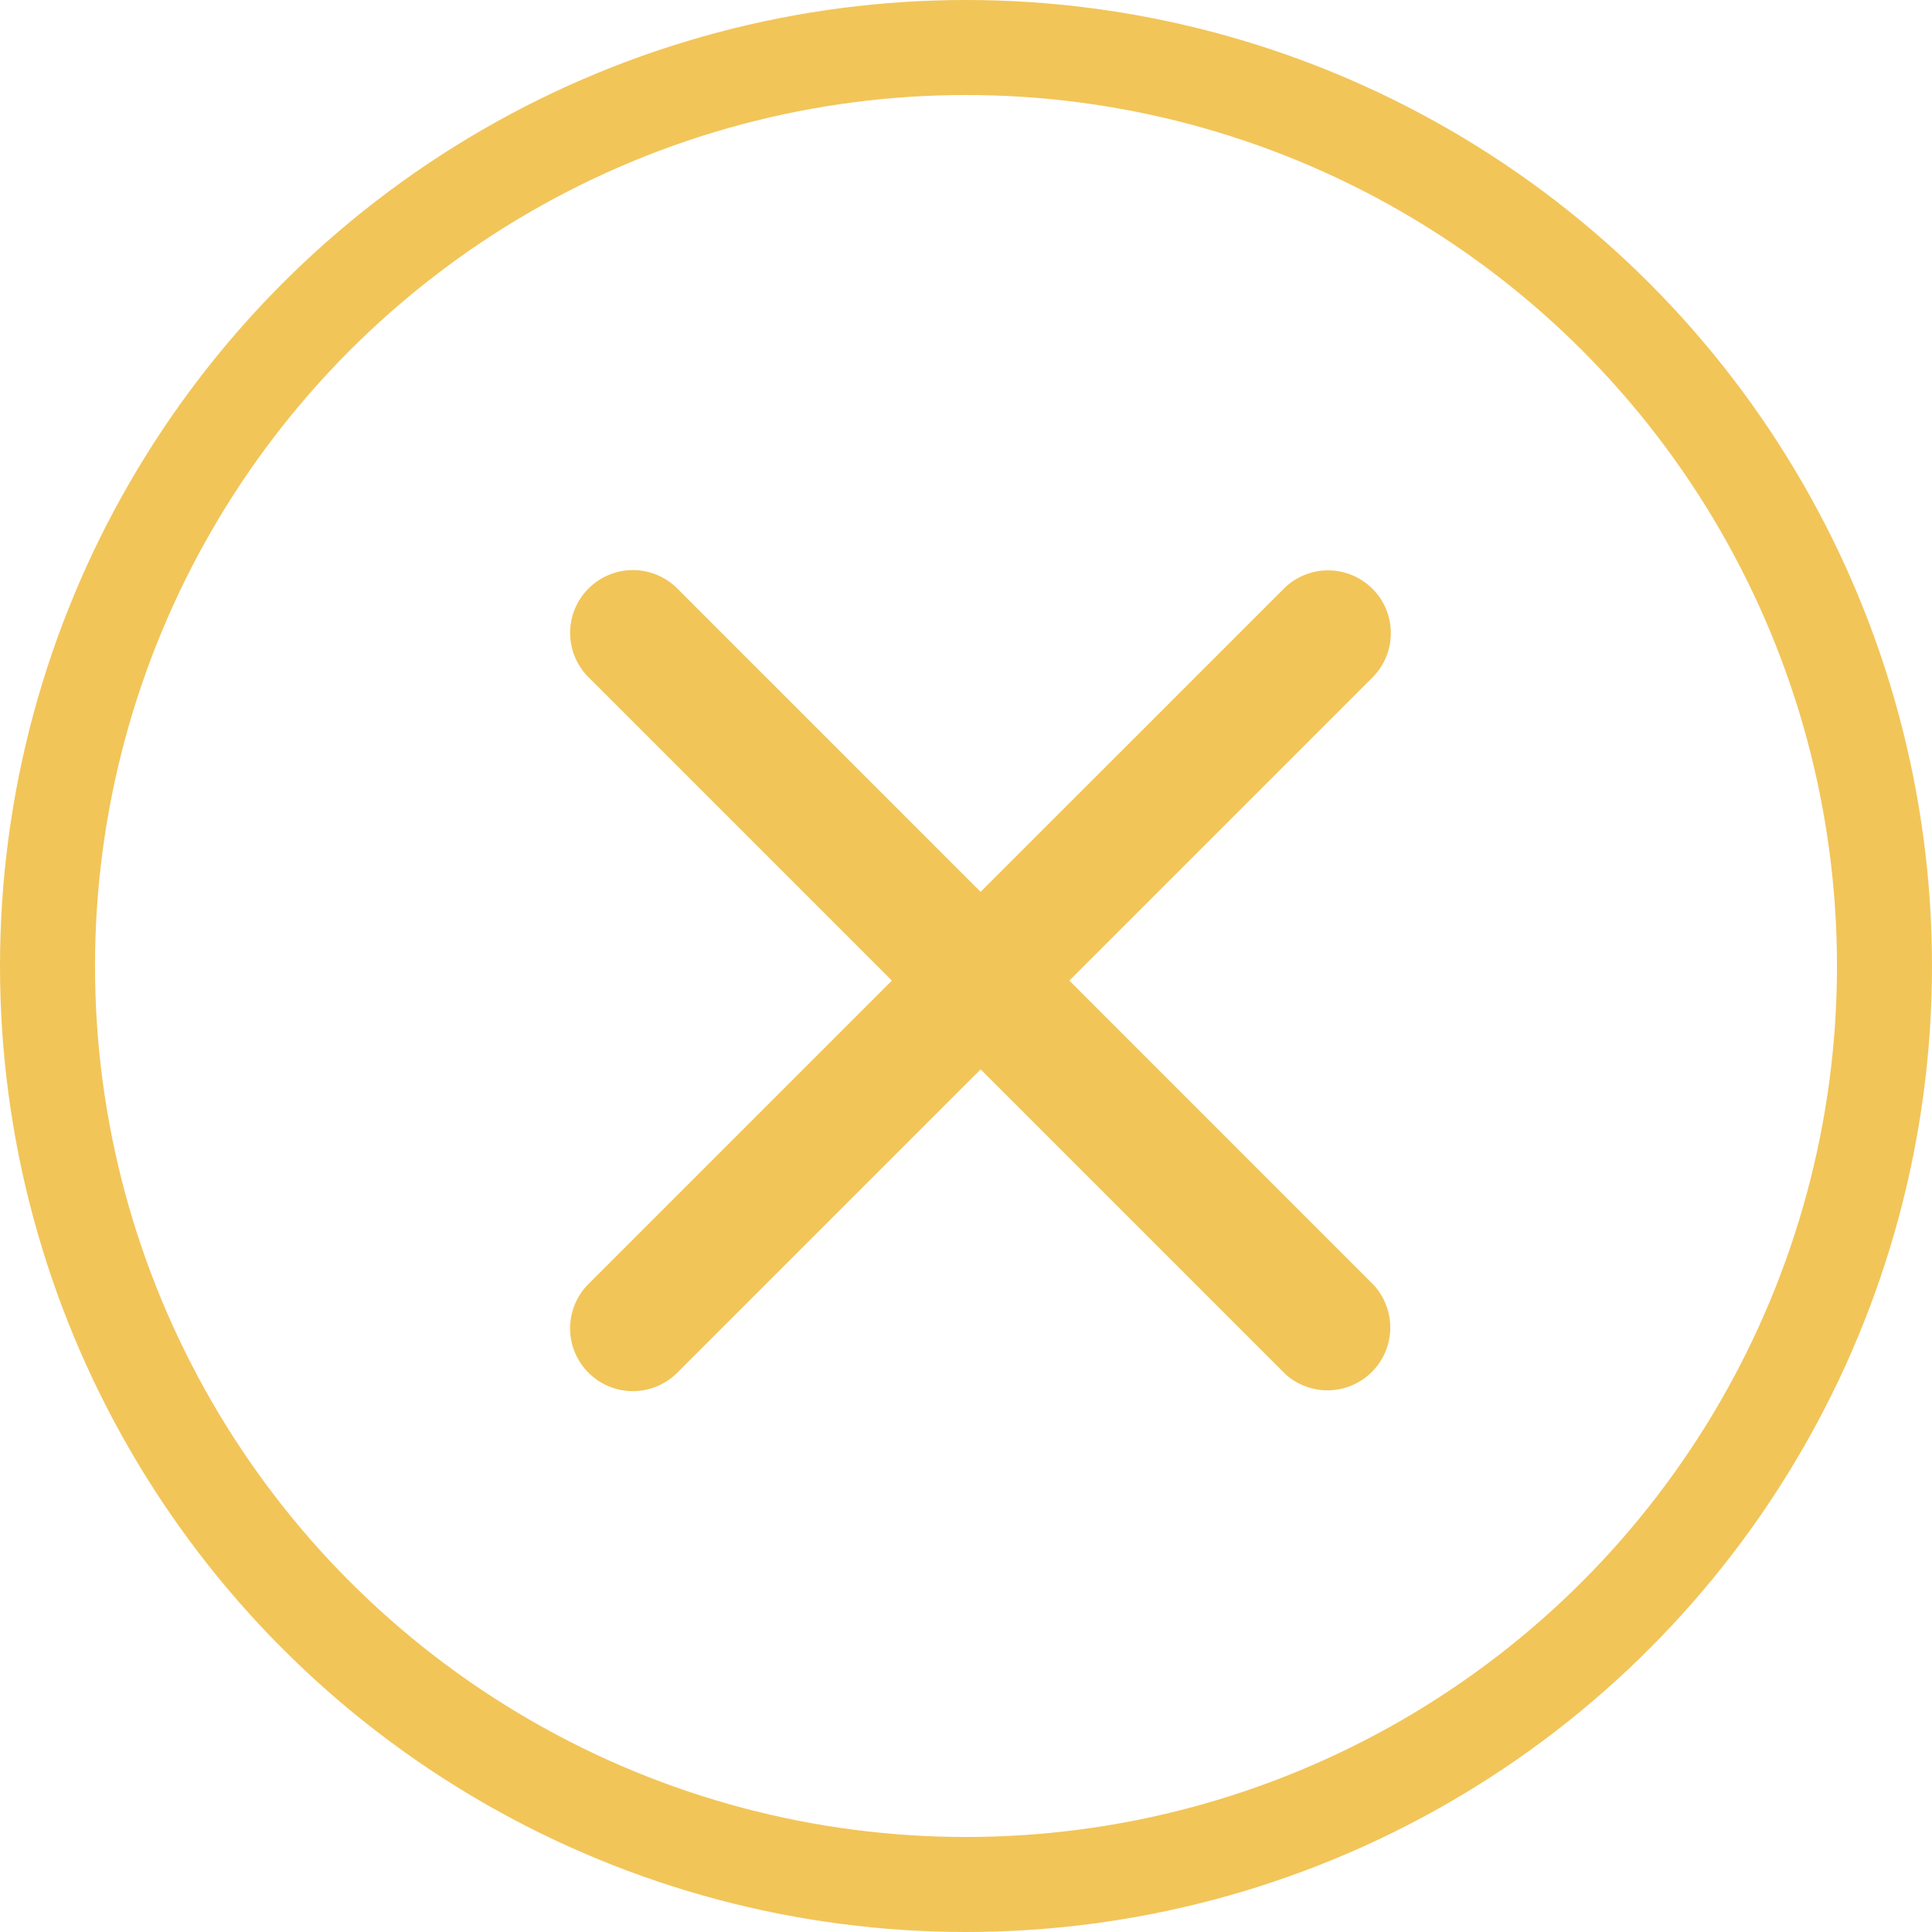
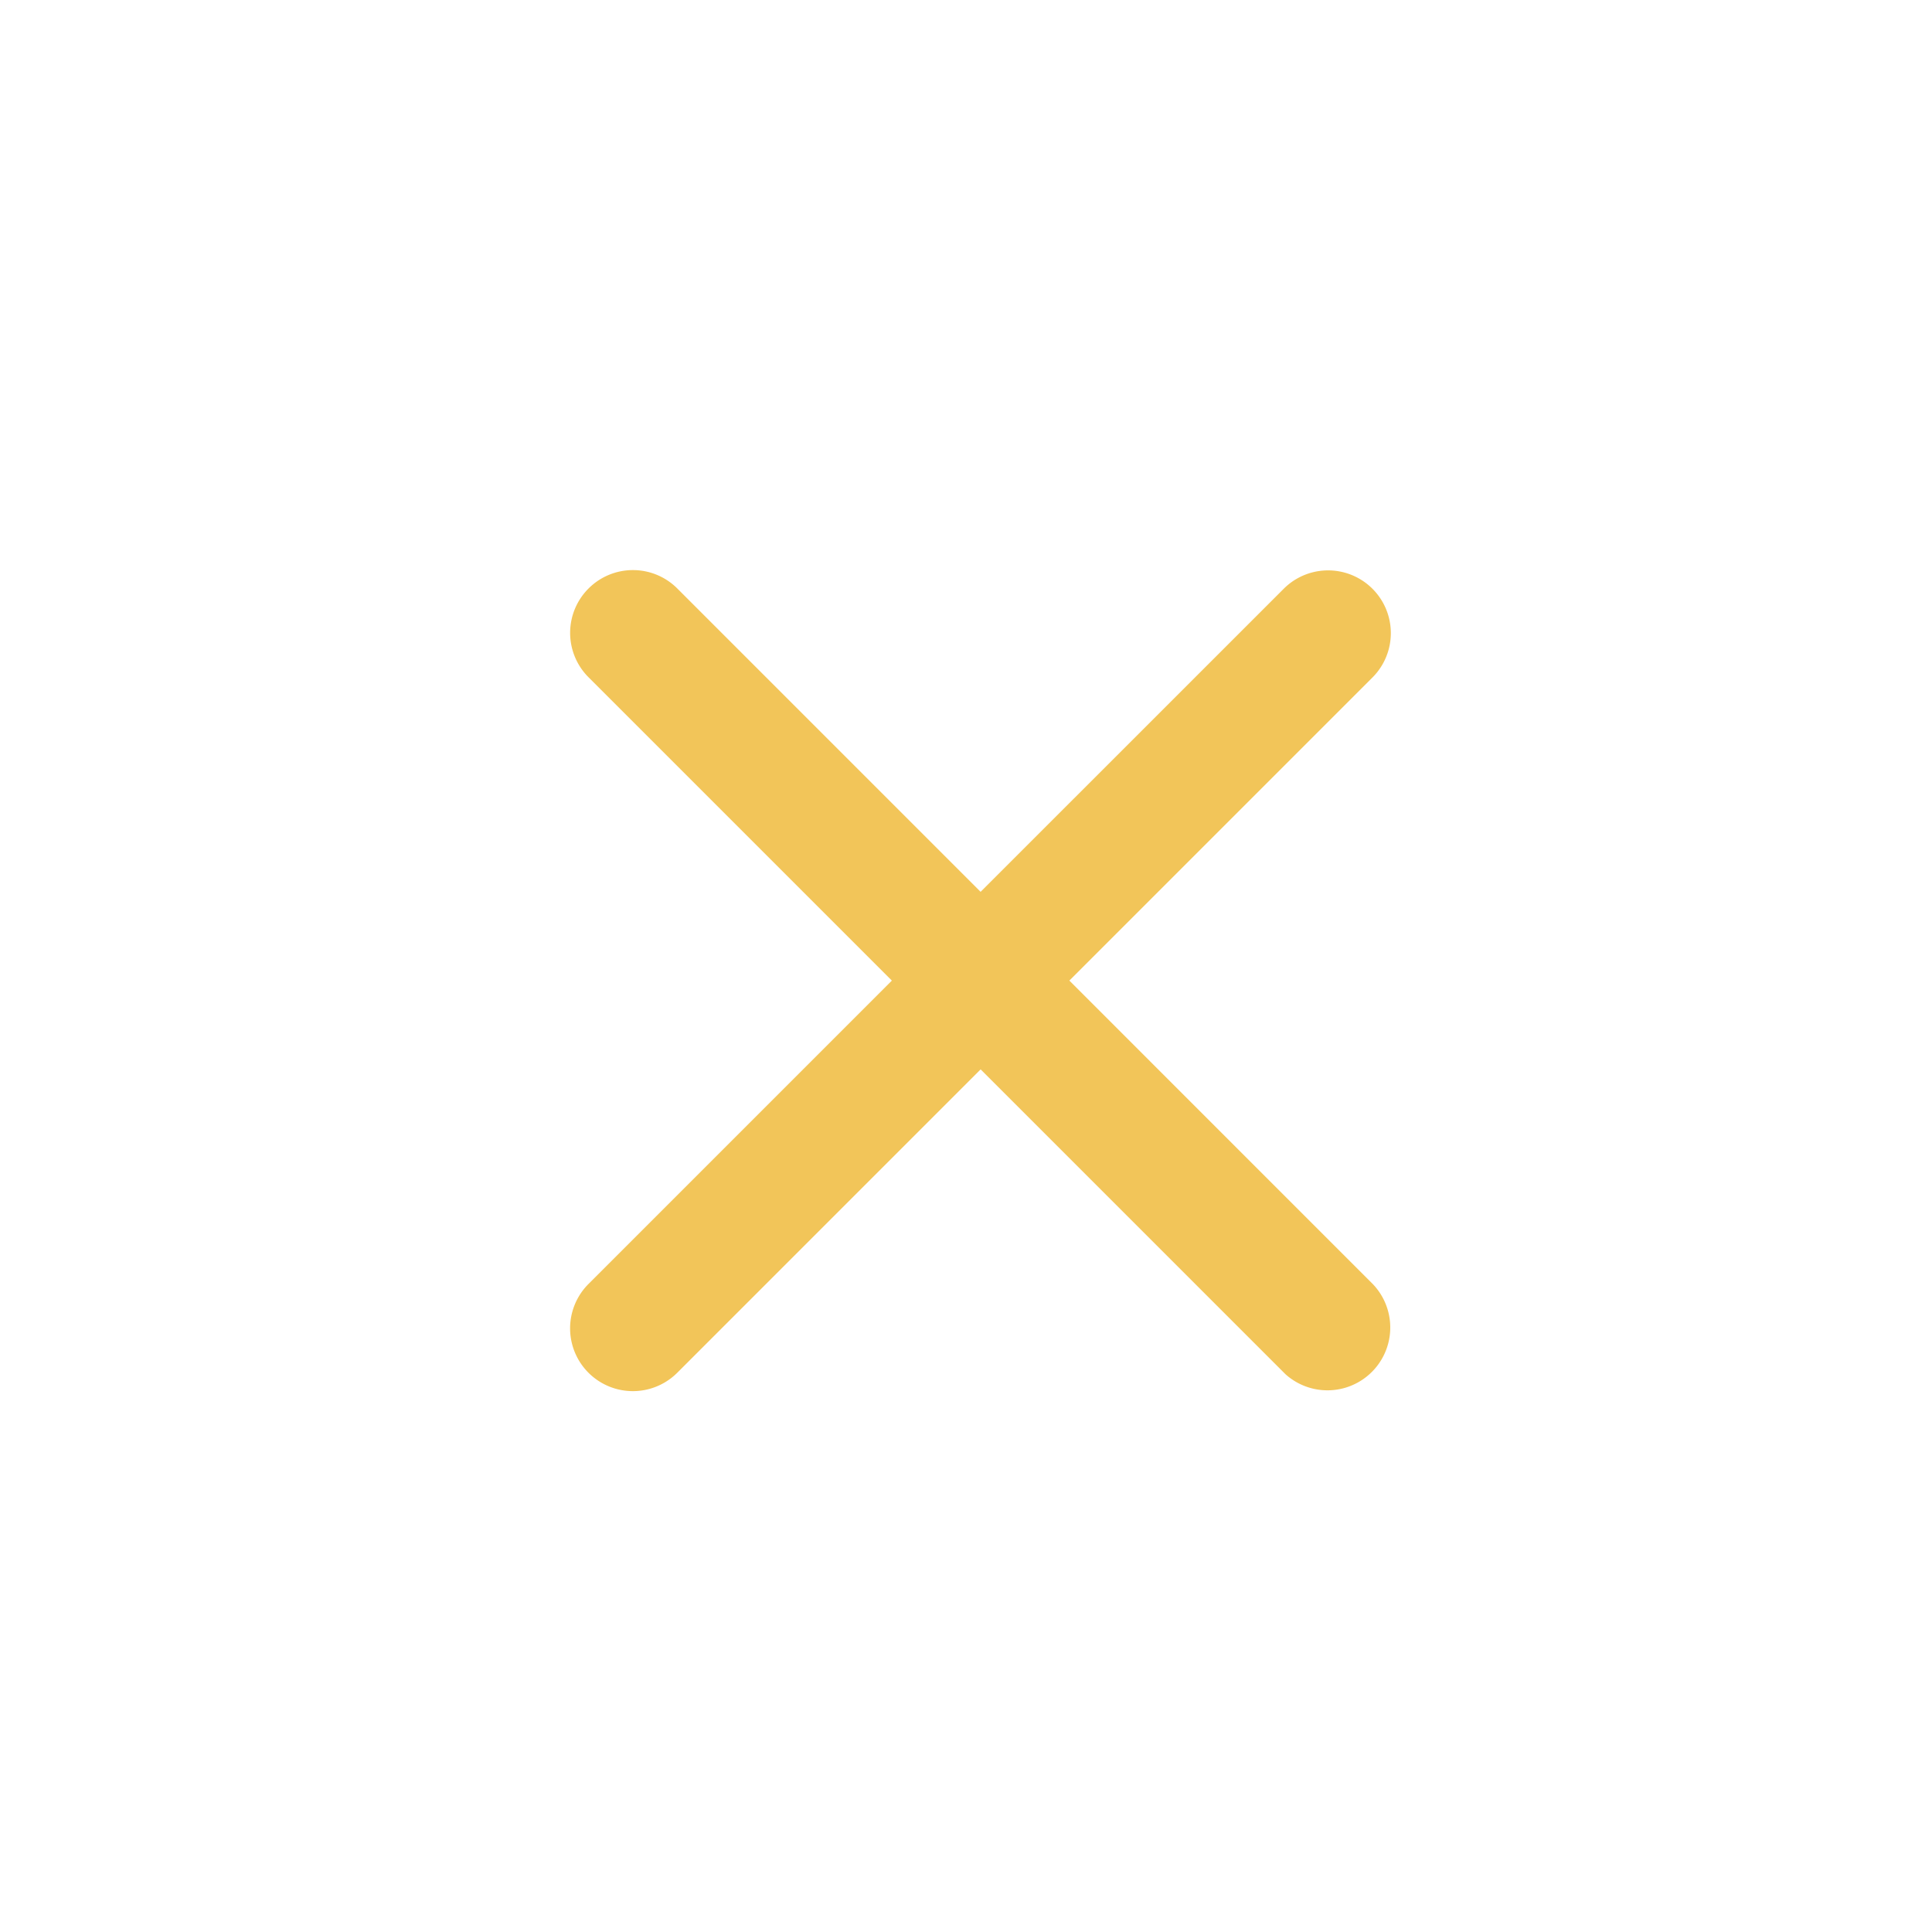
<svg xmlns="http://www.w3.org/2000/svg" width="61" height="61" fill="none">
  <path fill="#F2C559" d="m33.764 30.96 9.578-9.578a1.981 1.981 0 0 0-2.801-2.802l-9.58 9.578-9.577-9.578a1.98 1.98 0 0 0-2.801 0 1.981 1.981 0 0 0-.002 2.803l9.578 9.578-9.579 9.579a1.982 1.982 0 1 0 2.804 2.802l9.578-9.578 9.578 9.578.049.049a1.983 1.983 0 0 0 2.754-2.85l-9.579-9.58Z" />
-   <circle cx="30.5" cy="30.5" r="29" stroke="#F2C559" stroke-width="3" />
</svg>